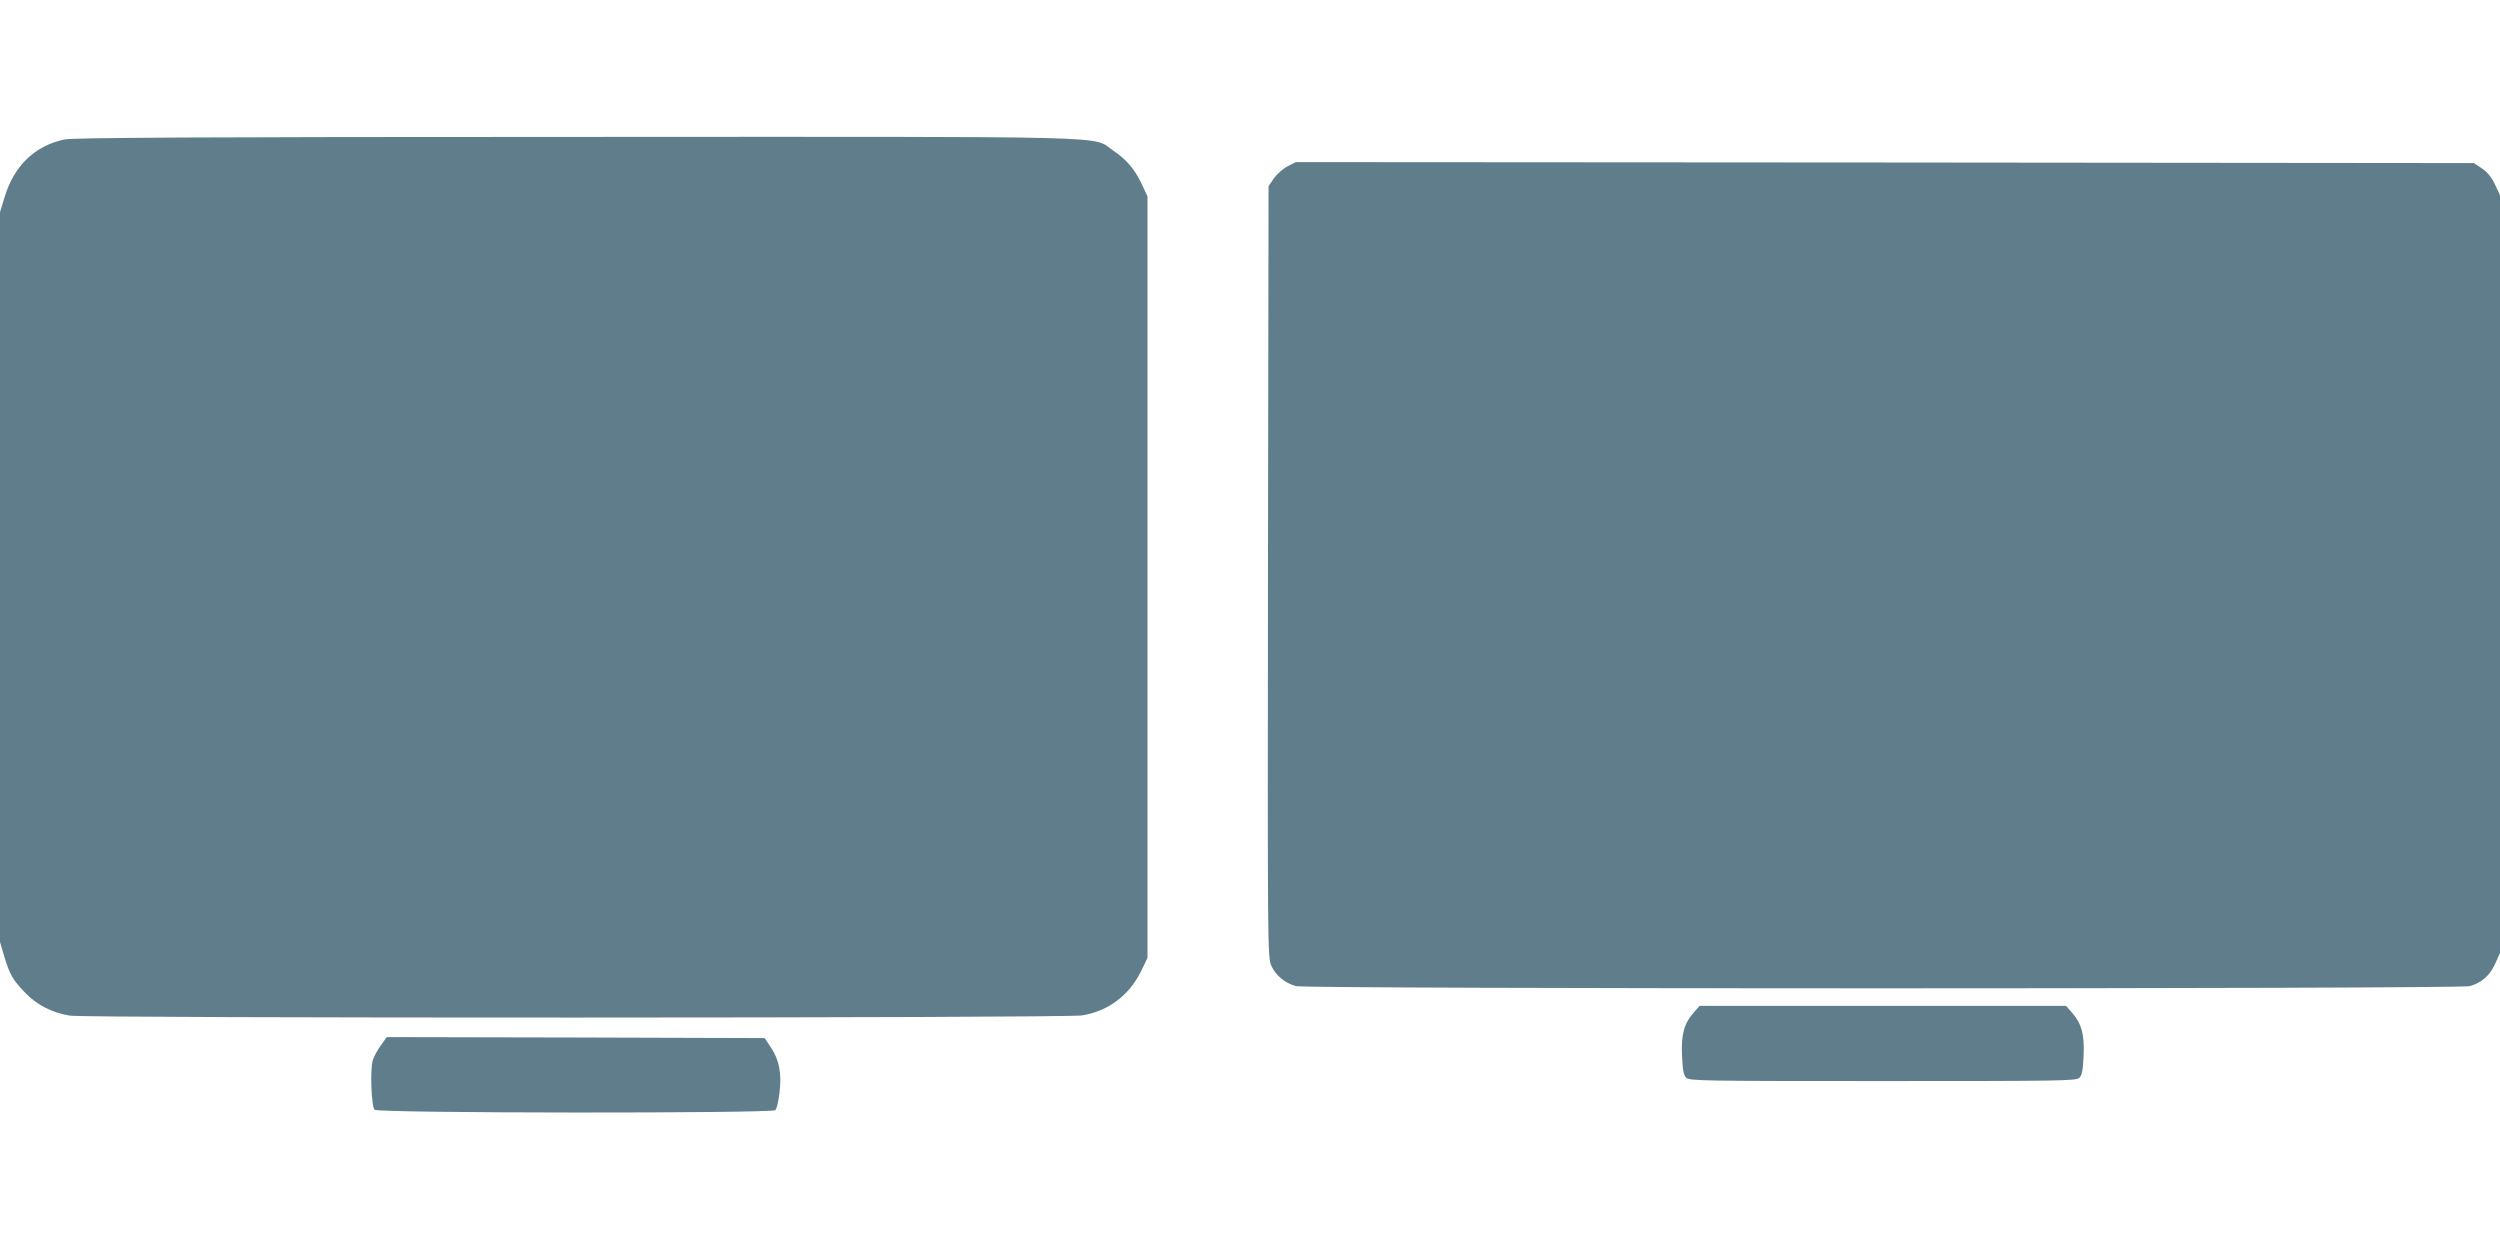
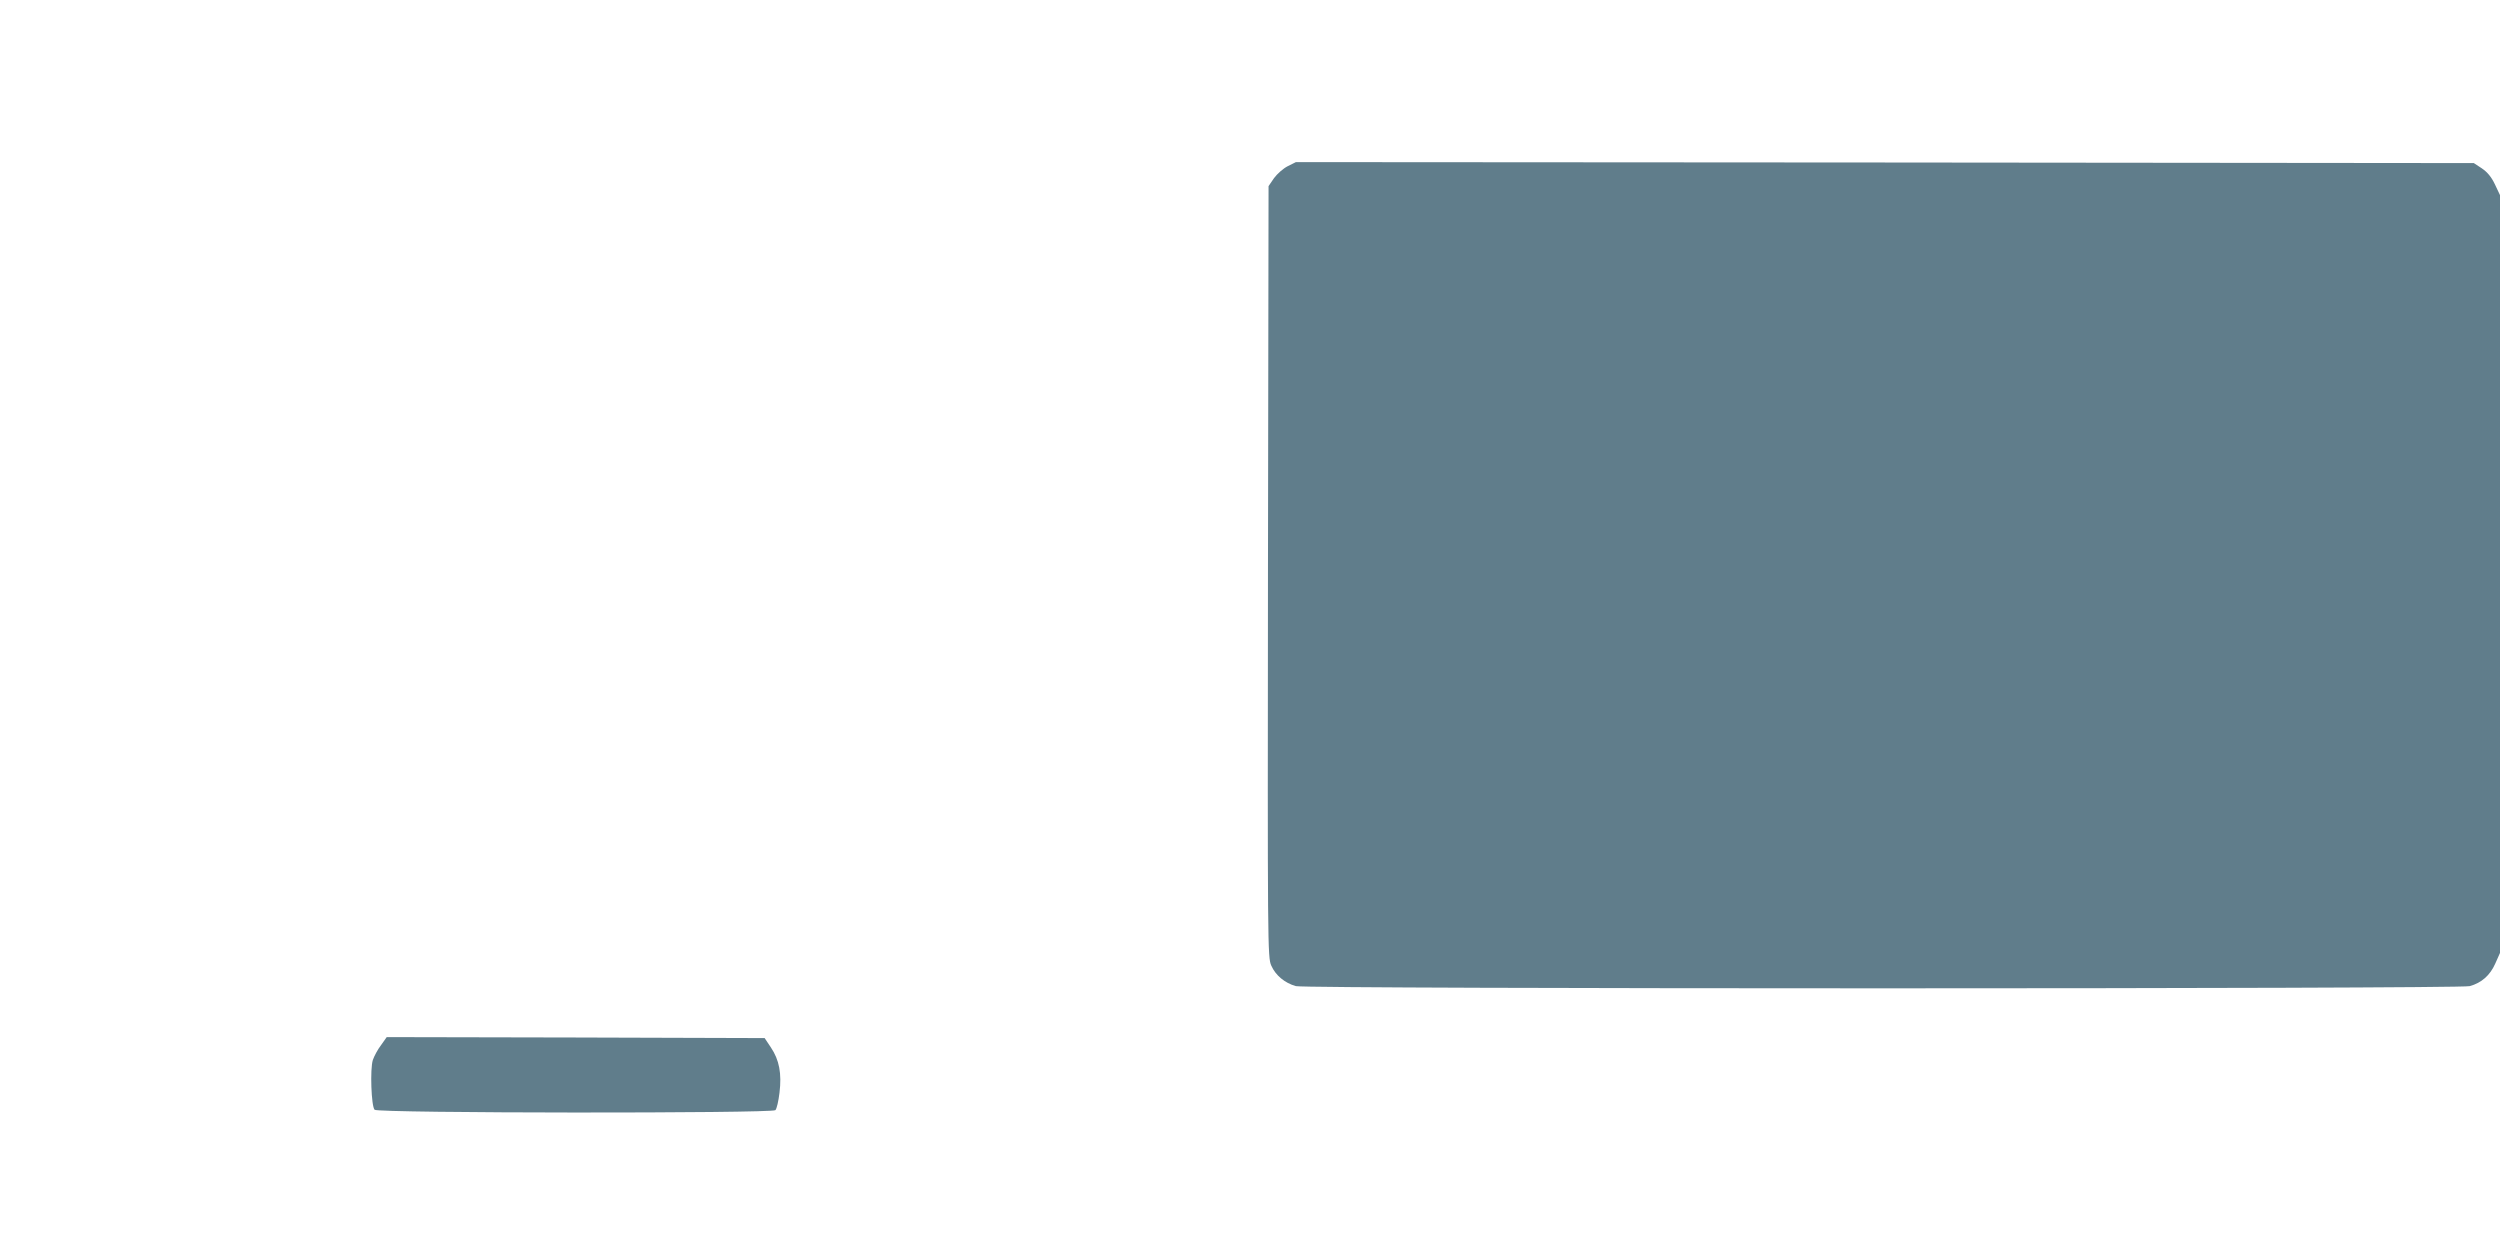
<svg xmlns="http://www.w3.org/2000/svg" version="1.0" width="1280pt" height="640pt" viewBox="0 0 1280 640" preserveAspectRatio="xMidYMid meet">
  <g transform="translate(0,640) scale(0.1,-0.1)" fill="#607d8b" stroke="none">
-     <path d="M330 5686 c-151 -32 -257 -134 -305 -291 l-25 -81 0 -1868 0 -1869 21 -71 c29 -96 43 -121 106 -187 61 -64 139 -104 230 -119 83 -14 5098 -13 5182 1 134 21 242 102 303 226 l33 68 0 1950 0 1950 -27 58 c-38 81 -79 129 -148 176 -116 77 106 71 -2757 70 -1932 0 -2571 -4 -2613 -13z" />
    <path d="M6593 5549 c-22 -11 -54 -39 -70 -61 l-28 -41 -3 -1974 c-2 -1918 -2 -1976 17 -2017 22 -50 69 -89 126 -105 57 -15 5953 -15 6010 0 61 17 104 55 131 116 l24 54 0 1940 0 1940 -26 55 c-18 38 -39 63 -67 82 l-41 27 -3015 3 -3016 2 -42 -21z" />
-     <path d="M8672 1216 c-50 -57 -65 -112 -60 -221 3 -73 8 -99 21 -113 17 -16 81 -17 1007 -17 926 0 990 1 1007 17 13 14 18 40 21 113 5 109 -10 164 -60 221 l-30 34 -938 0 -938 0 -30 -34z" />
    <path d="M1951 1049 c-17 -22 -35 -56 -42 -76 -15 -46 -8 -238 9 -255 18 -18 2035 -19 2052 -2 7 7 16 47 21 89 12 98 -1 168 -44 232 l-32 48 -967 3 -968 2 -29 -41z" />
  </g>
</svg>